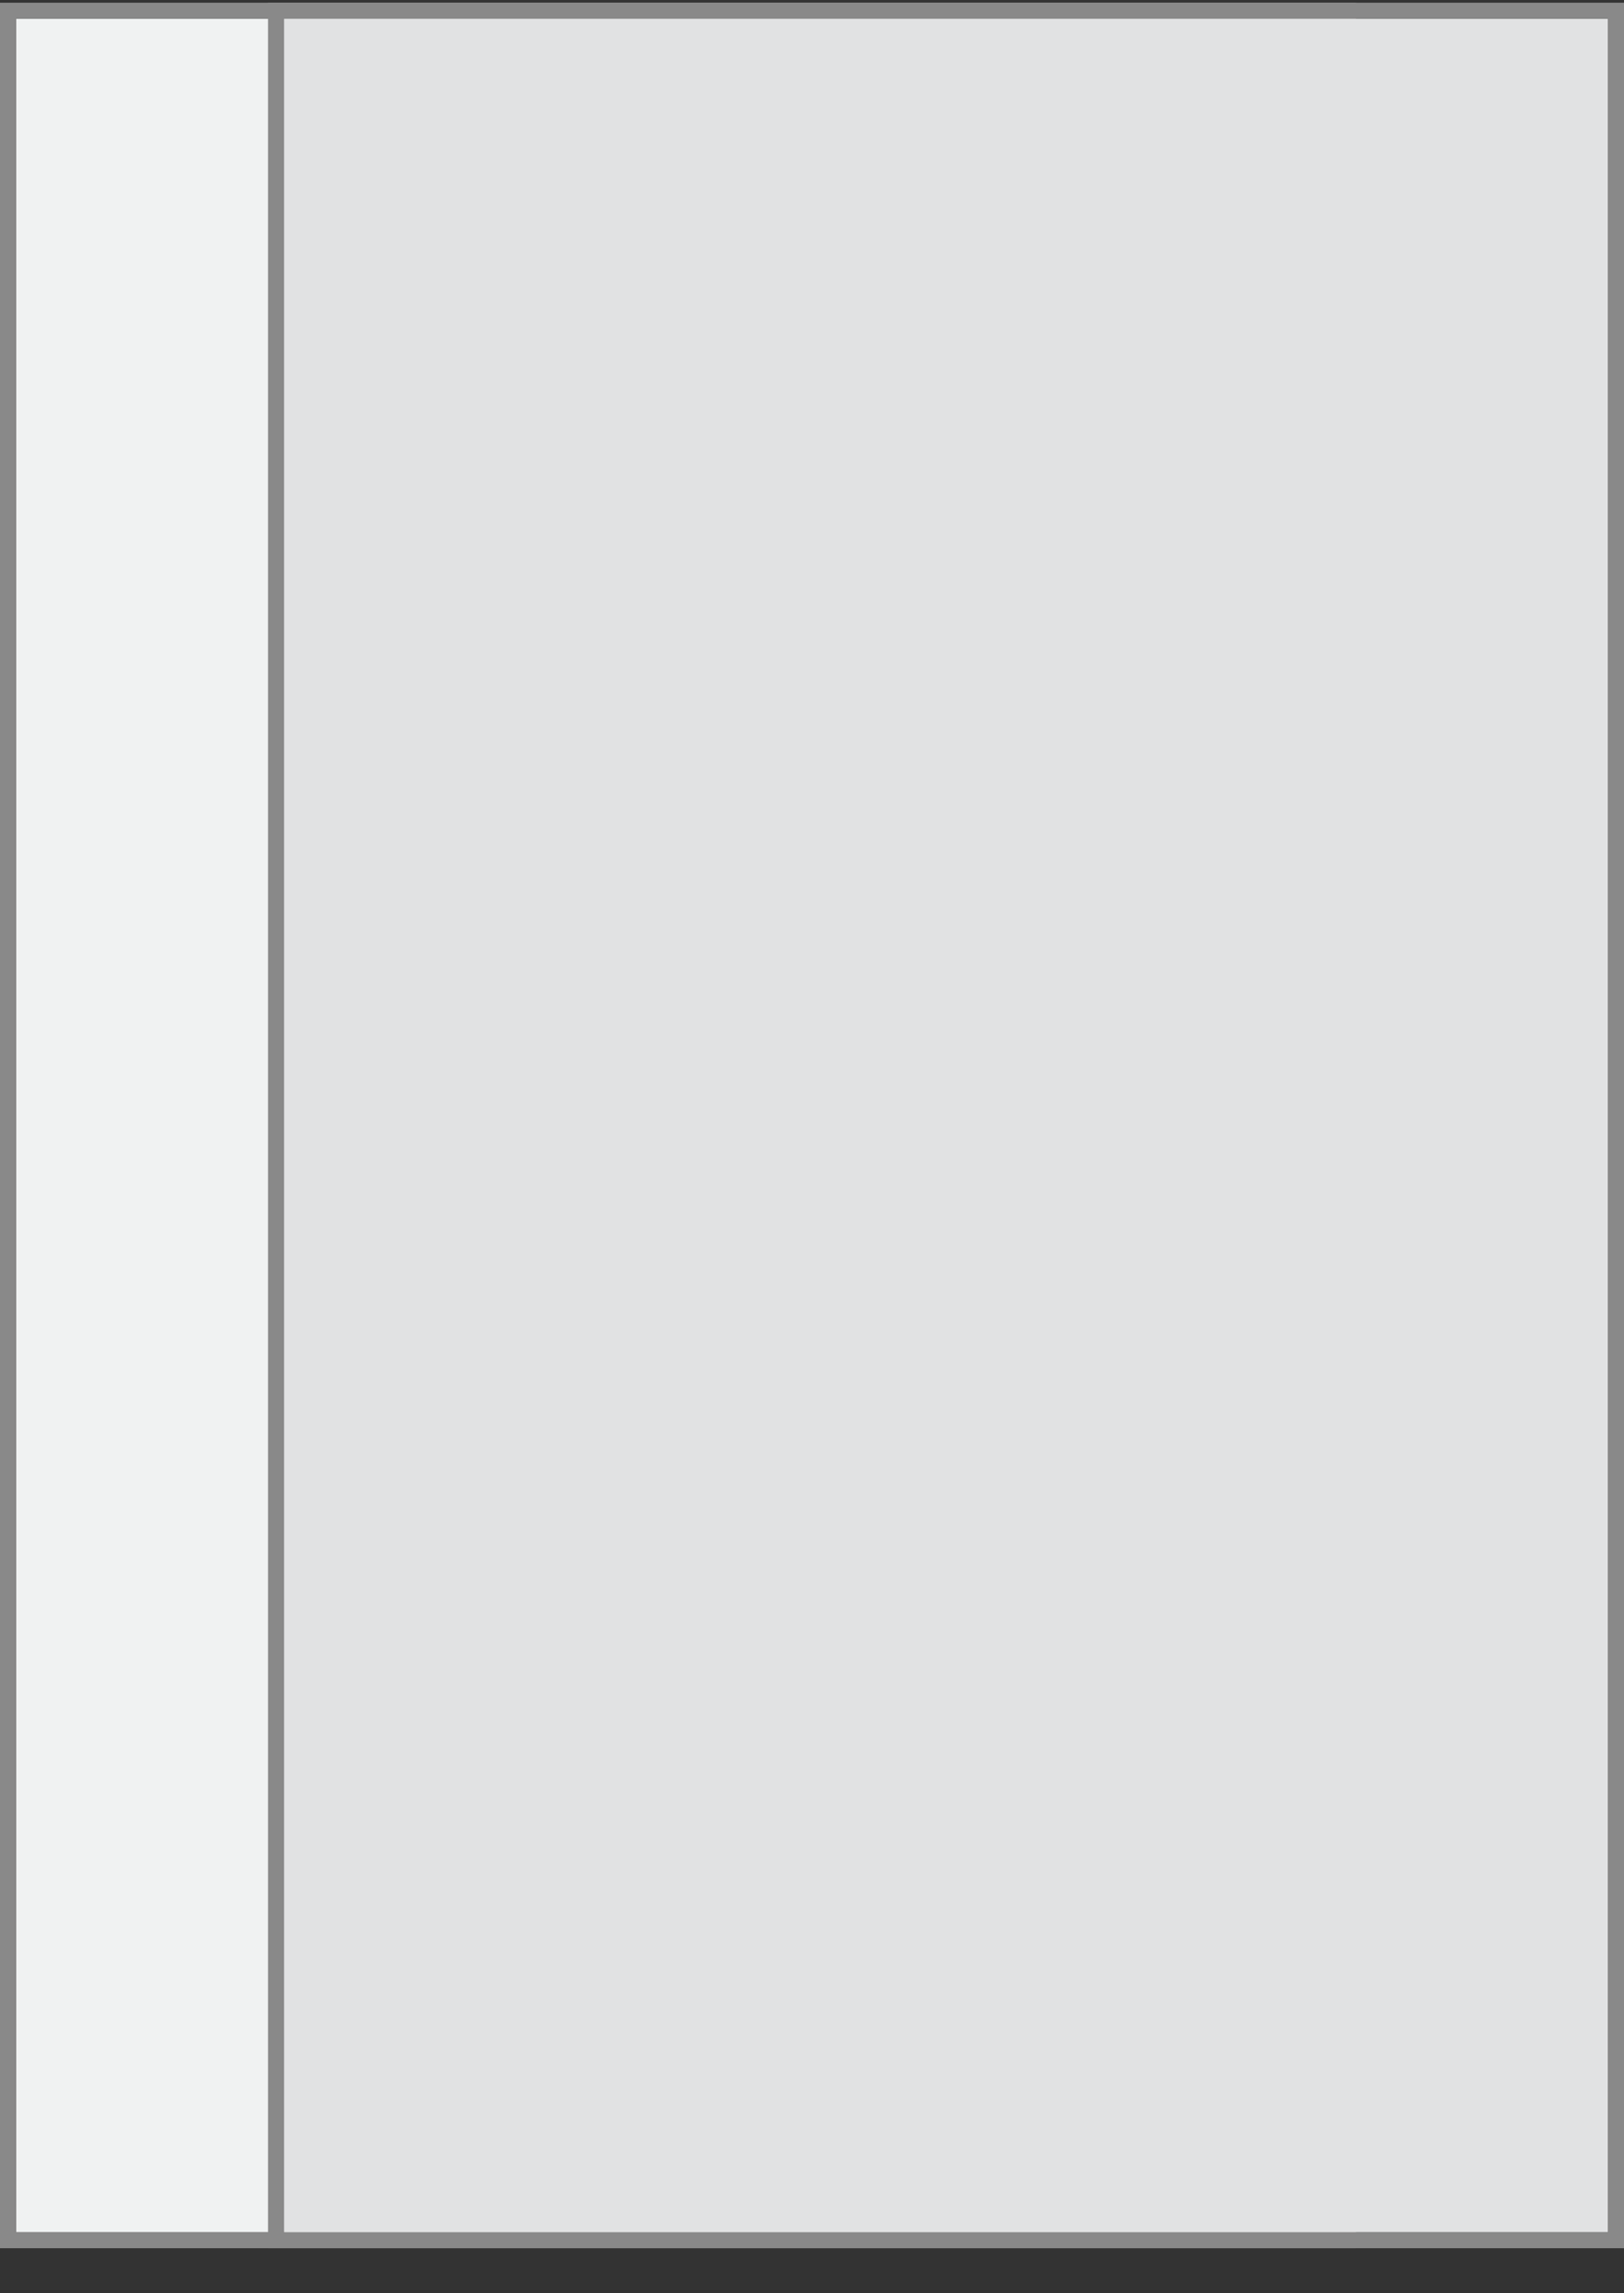
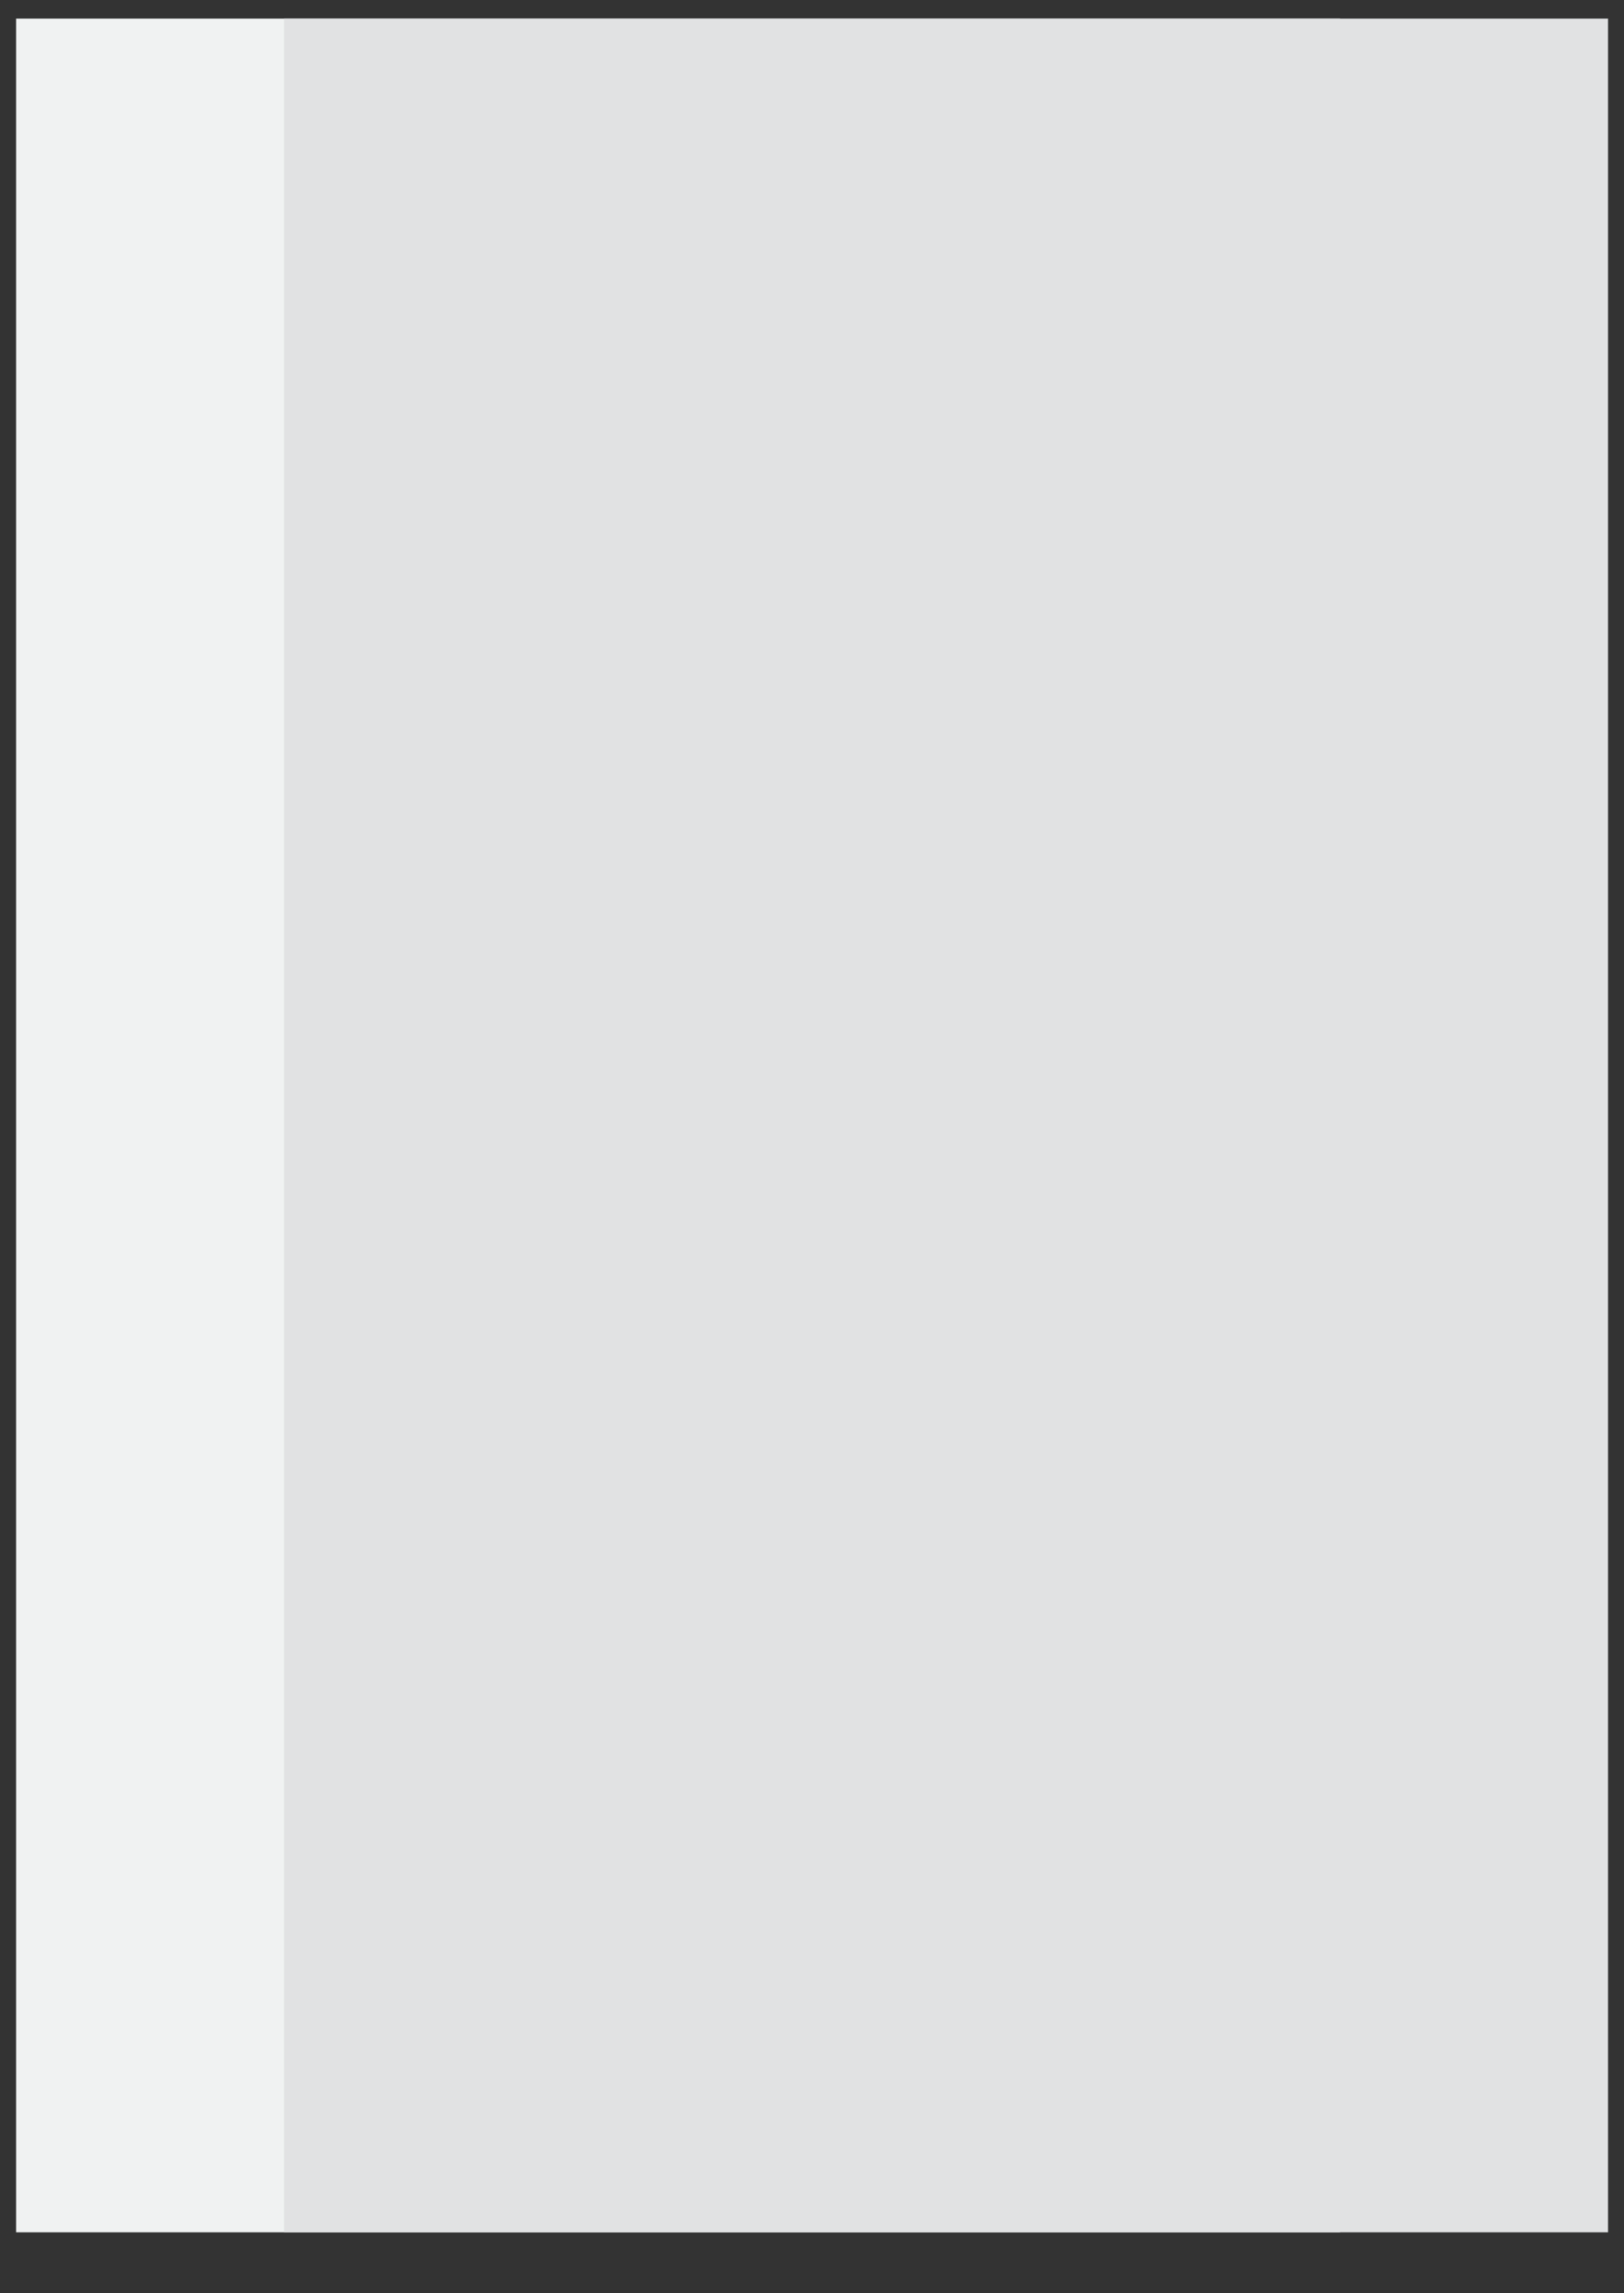
<svg xmlns="http://www.w3.org/2000/svg" fill="none" viewBox="0 0 34 48" height="48" width="34">
  <rect x="0" y="0" width="34" height="48" fill="#333333" stroke="none" />
  <g clip-path="url(#clip0_4945_6082)">
    <path fill="#F0F2F2" d="M28.055 0.39H0.337V46.724H28.055V0.39Z" />
-     <path fill="#898989" d="M0 47.057H28.39V0.057H0V47.057ZM28.054 0.39V46.724H0.337V0.39H28.054Z" />
    <path fill="#E1E2E3" d="M33.666 0.39H5.948V46.724H33.666V0.39Z" />
-     <path fill="#898989" d="M5.611 47.057H34.002V0.057H5.611V47.057ZM33.664 0.39V46.724H5.948V0.39H33.665H33.664Z" />
  </g>
  <defs>
    <clipPath id="clip0_4945_6082">
      <rect transform="translate(0 0.057)" fill="white" height="47" width="34" />
    </clipPath>
  </defs>
</svg>